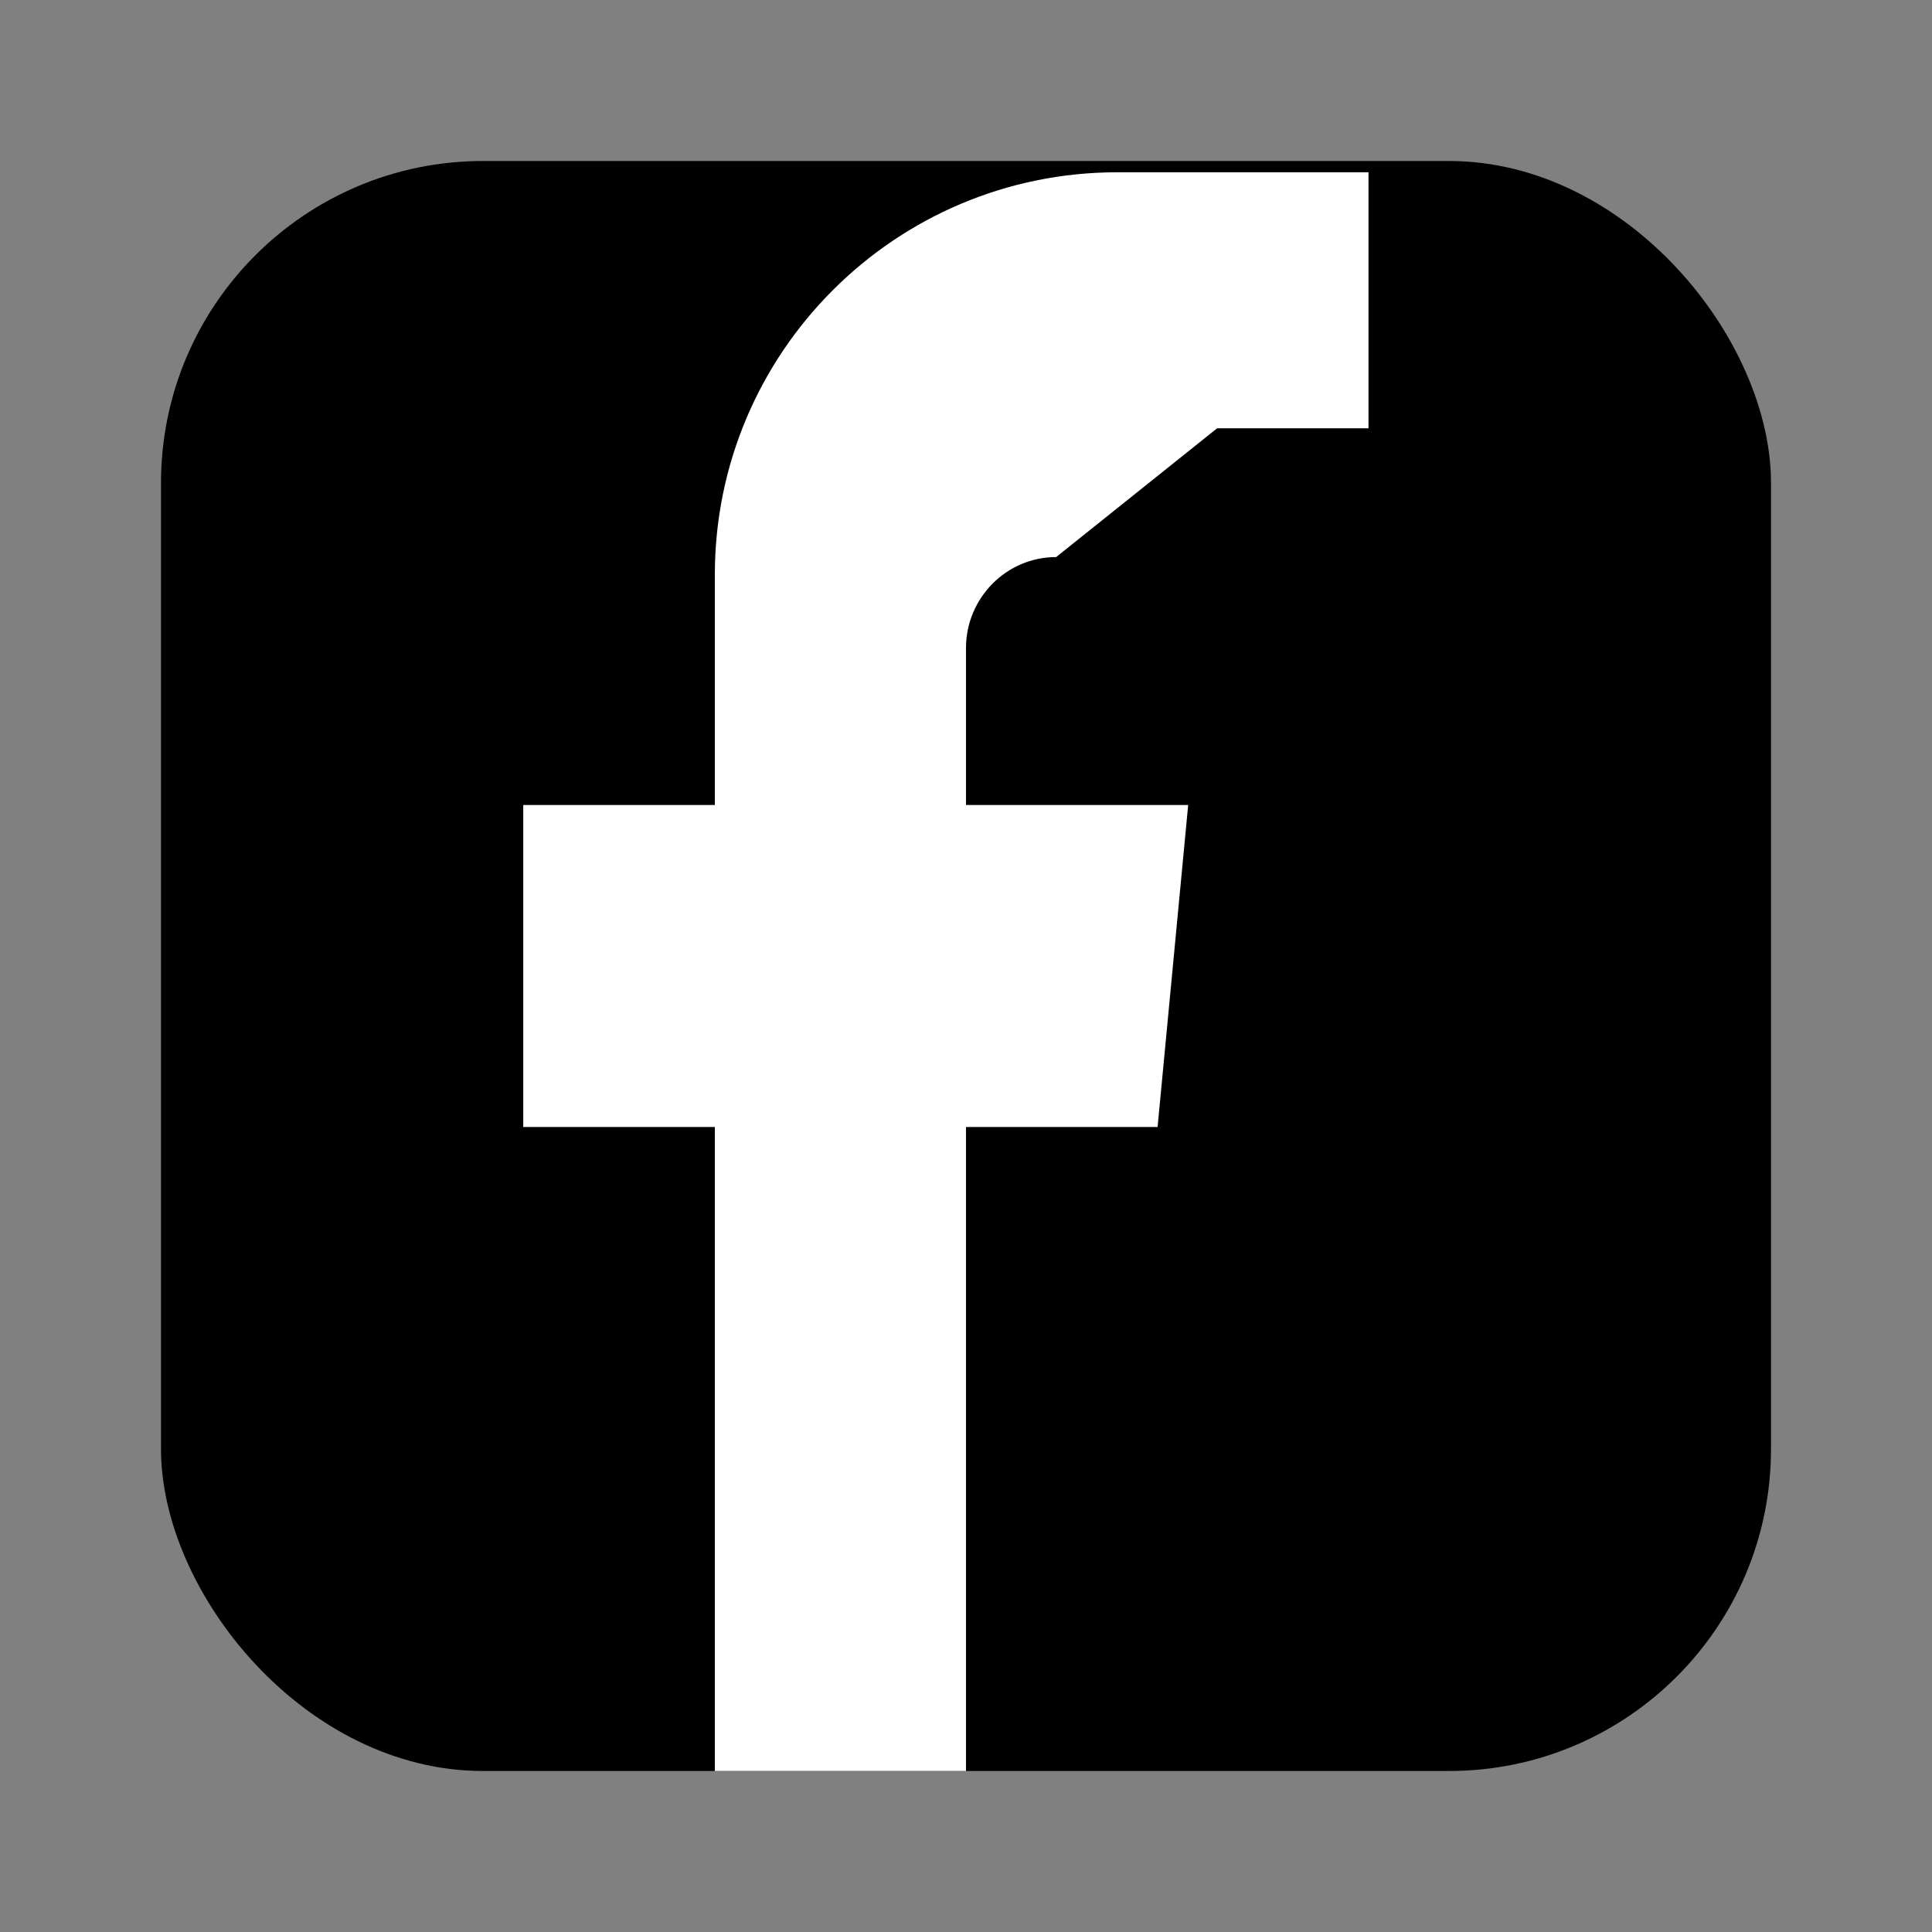
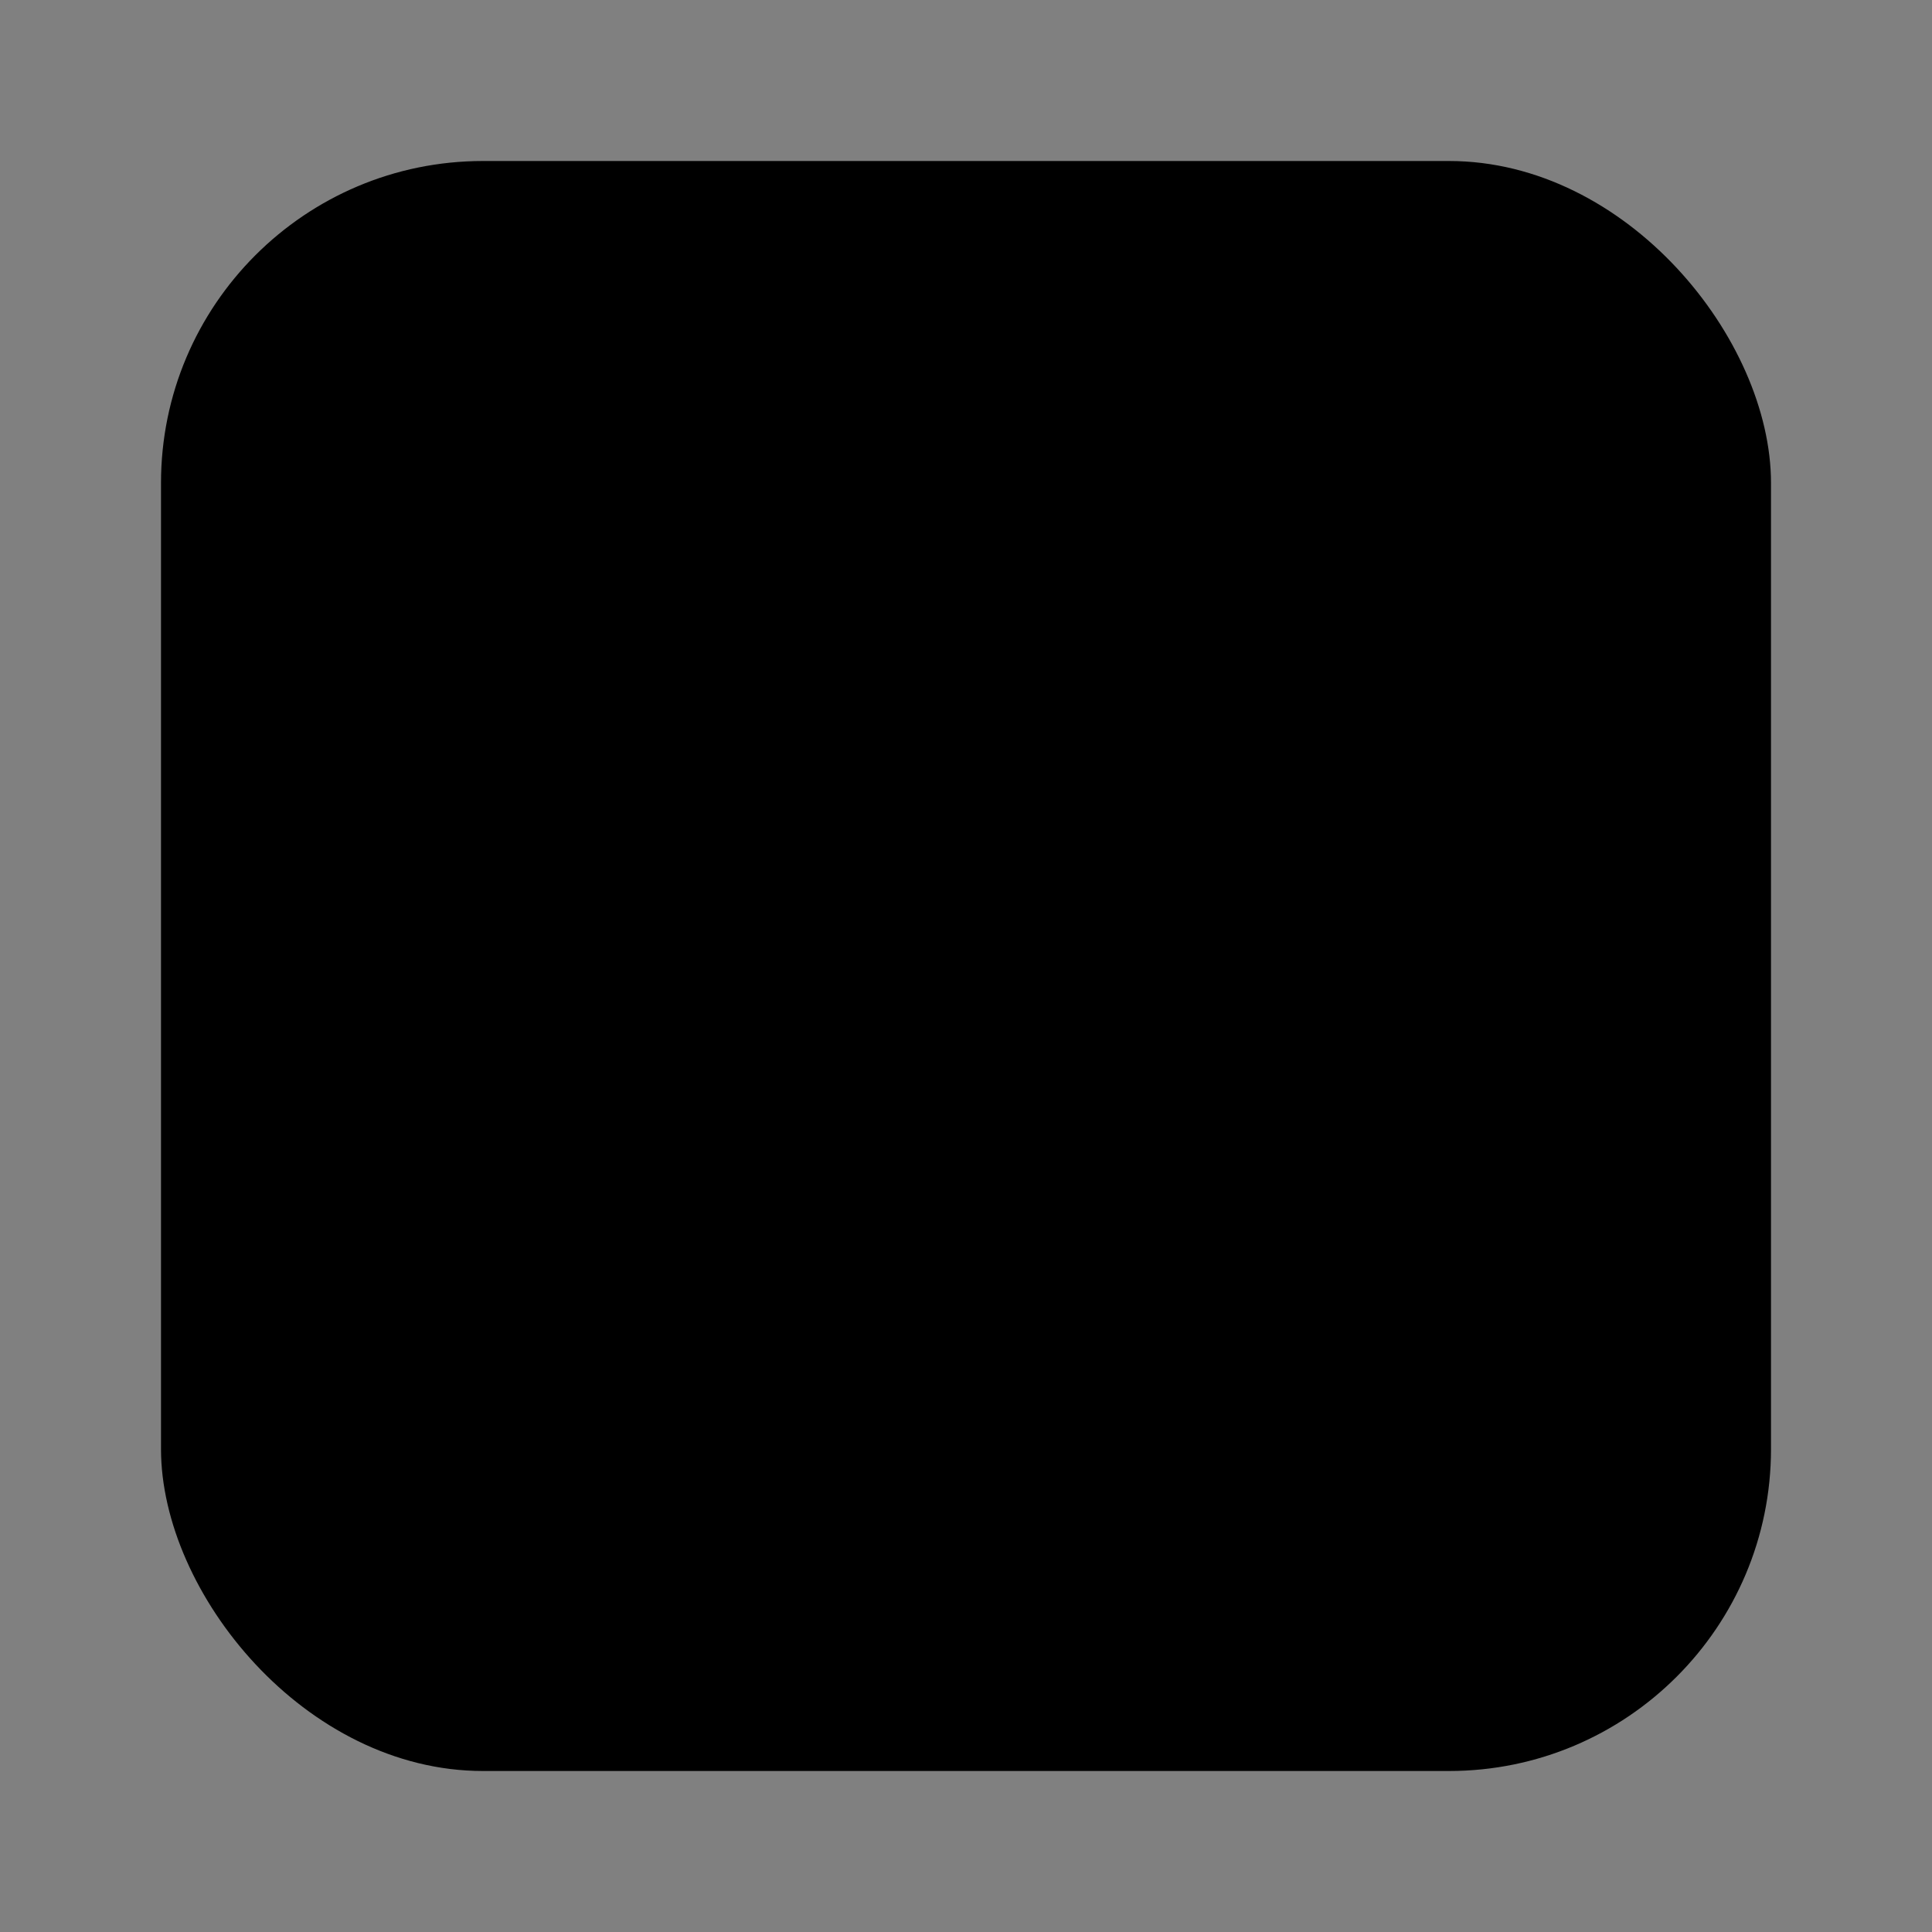
<svg xmlns="http://www.w3.org/2000/svg" viewBox="0 0 24 24" width="24" height="24" fill="currentColor">
  <rect x="0" y="0" width="24" height="24" fill="#808080" stroke="none" />
  <rect x="2" y="2" width="20" height="20" rx="4" fill="currentColor" />
-   <path d="M15.12 5.32H17V2.14h-3.12c-2.76 0-5 2.24-5 5v2.86H6.5V14h2.38v8h3.12v-8h2.38l0.38-4h-2.76V8.05c0-0.62 0.5-1.13 1.12-1.13z" fill="white" />
</svg>